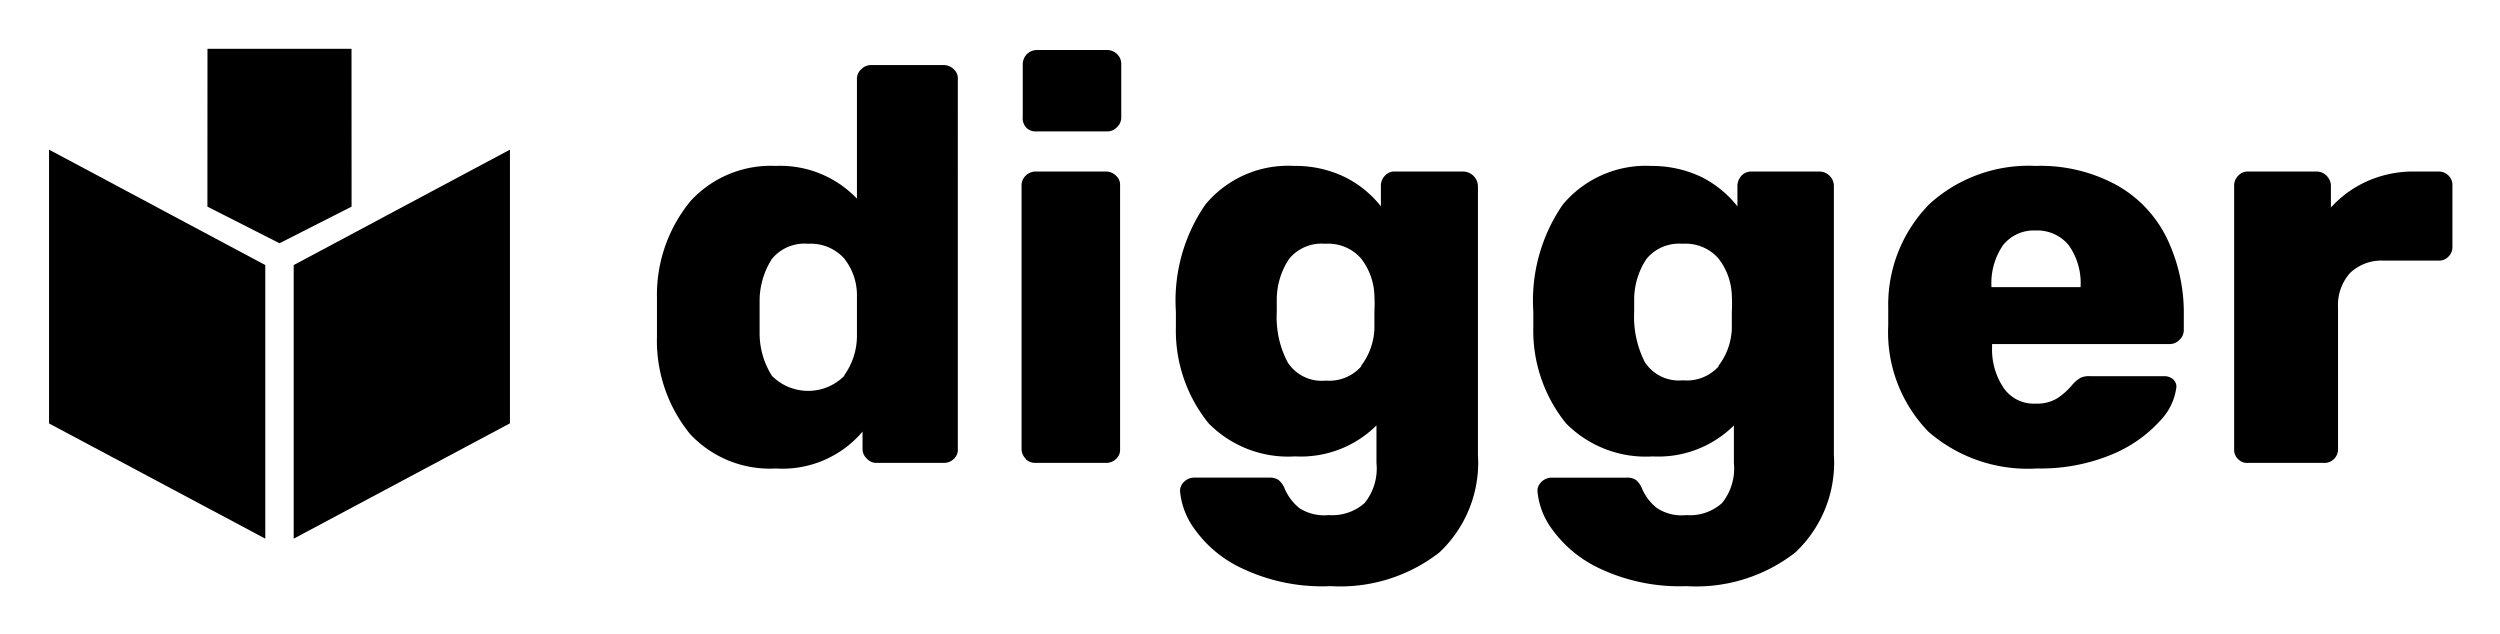
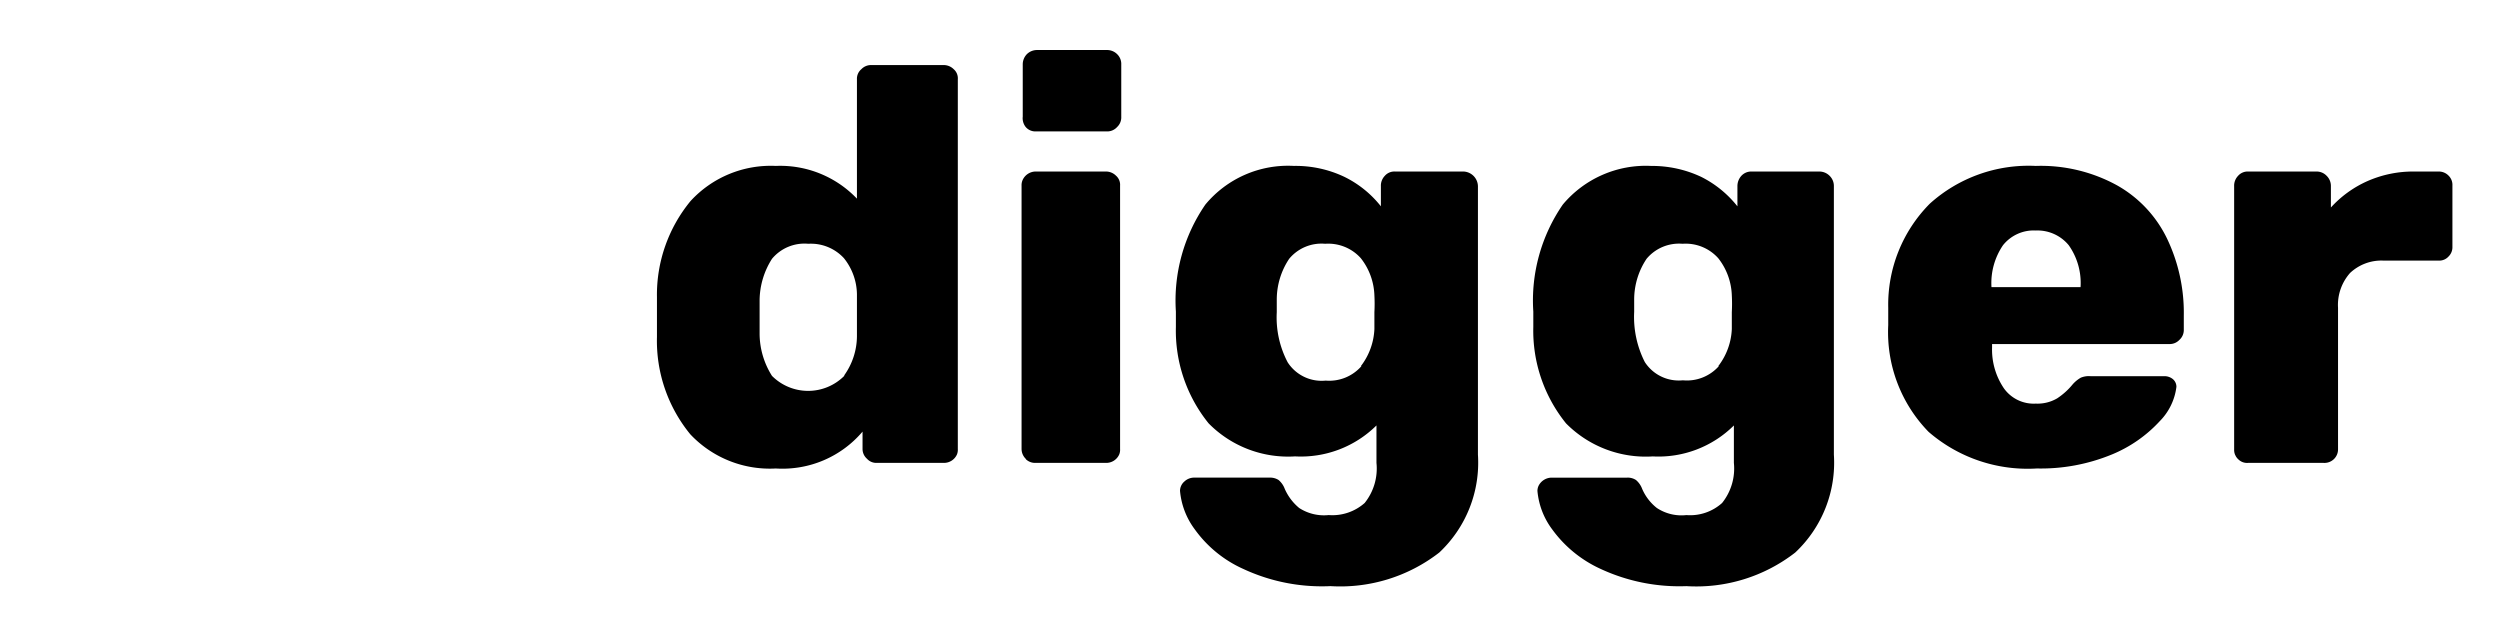
<svg xmlns="http://www.w3.org/2000/svg" role="img" viewBox="-7.72 0.28 440.18 111.68">
  <title>digger - black.svg</title>
  <g clip-path="url(#clip0_466_20)">
-     <path stroke="#000" stroke-width="8.625" d="M34.678 49.538v38.401L5.226 72.248V33.817L34.678 49.538zm13.625 0V87.936l29.452-15.712V33.817L48.303 49.538zm1.558-36.351l.008 20.83-8.378 4.256-8.379-4.256.009-20.83h16.74z" />
    <path fill-rule="evenodd" d="M172.356 20.823c-.072.65.115 1.303.52 1.817.217.254.489.455.794.59.306.135.638.199.972.189h12.516c.342.011.681-.053.995-.188.314-.135.595-.336.823-.591.245-.232.437-.515.563-.829a2.351 2.351 0 0 0 .164-.988v-9.19c.014-.337-.044-.673-.169-.987-.125-.313-.316-.596-.558-.831-.239-.238-.522-.424-.835-.549-.312-.125-.647-.185-.983-.178h-12.361c-.642.017-1.255.277-1.714.727-.47.488-.731 1.14-.727 1.817v9.19zm-.207 58.517c.006.645.267 1.261.727 1.713l.052.104c.229.213.499.379.793.485.295.107.608.154.921.138h12.308c.5.022.996-.107 1.422-.37.426-.263.763-.648.967-1.105.125-.306.178-.636.156-.966V32.973c.025-.331-.028-.662-.154-.969-.127-.306-.323-.579-.573-.797a2.487 2.487 0 0 0-.835-.549c-.312-.125-.646-.185-.983-.178h-12.36c-.485.013-.957.163-1.359.435a2.545 2.545 0 0 0-.911 1.097c-.126.304-.184.632-.171.961v46.367zm-64.198-19.731c-.164 6.231 1.919 12.312 5.869 17.134 1.919 2.041 4.262 3.638 6.864 4.678 2.601 1.04 5.399 1.499 8.197 1.345 2.875.182 5.753-.31 8.404-1.437 2.651-1.127 5.002-2.857 6.865-5.054v3.063c.001.325.071.645.205.941.134.295.33.559.574.773.215.24.48.429.776.555.296.126.617.184.938.172h11.738c.5.022.995-.107 1.421-.37.426-.263.763-.648.968-1.105.124-.306.177-.636.155-.966V14.229c.025-.331-.028-.662-.154-.969a2.12 2.12 0 0 0-.573-.797 2.492 2.492 0 0 0-.834-.549c-.313-.125-.647-.185-.983-.178h-12.725c-.32-.003-.637.06-.932.185-.295.125-.561.309-.782.541-.256.215-.46.486-.595.792-.135.306-.198.639-.184.974v21.029c-1.832-1.922-4.055-3.431-6.518-4.425-2.463-.994-5.11-1.45-7.764-1.339-2.801-.131-5.598.355-8.191 1.422a19.158 19.158 0 0 0-6.818 4.757c-3.922 4.76-6.021 10.761-5.921 16.927v7.01zm35.212-.104c-.023 2.459-.803 4.852-2.233 6.854v.104c-.834.837-1.826 1.501-2.918 1.954-1.091.453-2.262.686-3.444.686s-2.352-.233-3.444-.686c-1.092-.453-2.083-1.117-2.918-1.954-1.382-2.176-2.136-4.692-2.181-7.269v-6.127a13.8 13.8 0 0 1 2.181-7.217 7.425 7.425 0 0 1 2.867-2.113 7.427 7.427 0 0 1 3.521-.535 7.895 7.895 0 0 1 3.429.563c1.087.44 2.063 1.117 2.855 1.981 1.445 1.799 2.249 4.028 2.285 6.335v7.425zm67.948 40.914c-3.409-1.543-6.347-3.962-8.518-7.009-1.448-1.956-2.328-4.274-2.545-6.698.002-.317.072-.63.207-.917.134-.287.33-.541.572-.745.478-.448 1.112-.691 1.766-.675h13.244c.549-.02 1.092.124 1.558.415.492.417.867.953 1.09 1.558.572 1.308 1.444 2.466 2.545 3.375 1.538.997 3.371 1.438 5.194 1.246a8.568 8.568 0 0 0 3.384-.421c1.089-.366 2.092-.946 2.952-1.708 1.593-1.99 2.339-4.526 2.077-7.061v-6.594c-1.875 1.86-4.12 3.306-6.589 4.245a18.902 18.902 0 0 1-7.745 1.207c-2.805.176-5.615-.252-8.24-1.255-2.625-1.003-5.005-2.558-6.977-4.56-3.877-4.795-5.921-10.814-5.765-16.979v-2.7c-.437-6.688 1.392-13.328 5.194-18.848 1.885-2.271 4.277-4.07 6.982-5.251 2.706-1.181 5.651-1.712 8.598-1.551 3.069-.051 6.108.606 8.881 1.921 2.51 1.225 4.711 3 6.44 5.192v-3.531c-.014-.333.038-.665.154-.977.116-.312.293-.598.522-.84.217-.254.488-.455.794-.59.306-.135.638-.199.971-.189h12.049c.685.013 1.338.291 1.822.775s.762 1.137.775 1.821v47.249c.209 3.197-.292 6.401-1.469 9.382-1.176 2.981-2.998 5.664-5.334 7.857-5.456 4.237-12.269 6.341-19.165 5.919-5.314.245-10.608-.806-15.424-3.064zm20.774-35.67c1.454-1.88 2.285-4.164 2.389-6.542v-2.96c.052-.987.052-1.973 0-2.959a11.16 11.16 0 0 0-2.389-6.542c-.783-.876-1.757-1.561-2.847-2.002a7.684 7.684 0 0 0-3.437-.542 7.381 7.381 0 0 0-3.496.542 7.377 7.377 0 0 0-2.84 2.106c-1.429 2.136-2.188 4.648-2.182 7.217v2.181c-.168 3.062.496 6.112 1.922 8.827a7.109 7.109 0 0 0 2.896 2.554c1.182.568 2.498.798 3.804.665a7.531 7.531 0 0 0 3.444-.525c1.092-.442 2.064-1.133 2.84-2.019h-.104zm33.638 28.661c2.183 3.036 5.119 5.451 8.518 7.009 4.74 2.211 9.938 3.261 15.165 3.064 6.895.422 13.709-1.682 19.164-5.919 2.337-2.193 4.158-4.876 5.335-7.857 1.176-2.981 1.678-6.184 1.469-9.382V33.077c.008-.336-.053-.671-.178-.983a2.501 2.501 0 0 0-.549-.834 2.555 2.555 0 0 0-.854-.583 2.552 2.552 0 0 0-1.016-.195h-11.893c-.342-.011-.682.053-.996.188-.314.135-.594.336-.822.591-.442.501-.683 1.149-.675 1.817v3.531a18.904 18.904 0 0 0-6.388-5.192c-2.746-1.288-5.745-1.944-8.777-1.921-2.947-.149-5.888.388-8.591 1.568-2.704 1.18-5.097 2.972-6.99 5.234-3.802 5.52-5.631 12.16-5.193 18.848v2.7c-.157 6.164 1.887 12.183 5.764 16.979 1.983 2.003 4.371 3.559 7.005 4.562 2.633 1.003 5.452 1.431 8.264 1.254 2.63.139 5.259-.275 7.719-1.214a18.855 18.855 0 0 0 6.564-4.238v6.594c.261 2.535-.485 5.072-2.078 7.061-.848.762-1.843 1.344-2.923 1.71-1.08.366-2.224.508-3.361.419-1.824.205-3.662-.236-5.194-1.246-1.134-.89-2.026-2.051-2.596-3.375a3.734 3.734 0 0 0-1.091-1.558c-.463-.297-1.008-.442-1.558-.415h-13.244c-.483-.004-.958.127-1.371.379-.413.251-.747.613-.966 1.044-.135.288-.206.601-.207.919.218 2.42 1.095 4.735 2.544 6.693zm31.681-35.203c-.099 2.376-.934 4.662-2.389 6.542h.104a7.528 7.528 0 0 1-2.87 2.003c-1.101.433-2.288.601-3.466.489-1.305.133-2.622-.097-3.804-.665-1.182-.568-2.185-1.452-2.896-2.554-1.382-2.729-2.026-5.772-1.87-8.827v-2.129c-.006-2.569.754-5.082 2.182-7.217.765-.919 1.74-1.639 2.843-2.1 1.103-.461 2.302-.649 3.493-.548 1.172-.085 2.348.101 3.438.542 1.089.441 2.063 1.126 2.846 2.002 1.475 1.869 2.311 4.164 2.389 6.542.052.987.052 1.973 0 2.959v2.96zm34.657 18.121a25.104 25.104 0 0 1-5.52-8.656c-1.224-3.234-1.767-6.686-1.596-10.14V54.469c-.073-3.39.537-6.761 1.795-9.91 1.258-3.149 3.139-6.012 5.528-8.419 5.094-4.59 11.796-6.979 18.645-6.646 4.999-.163 9.95 1.02 14.334 3.427 3.811 2.148 6.874 5.409 8.778 9.346 2.03 4.243 3.044 8.901 2.96 13.604v2.44c.011.341-.053.681-.188.995-.135.314-.336.595-.591.822-.233.245-.515.437-.829.563-.314.126-.651.181-.989.164h-31.161v.623c-.078 2.544.649 5.052 2.077 7.165.631.887 1.476 1.6 2.457 2.073.981.472 2.065.688 3.152.627 1.325.062 2.649-.26 3.791-.935 1.018-.675 1.933-1.495 2.701-2.44.416-.478.909-.883 1.454-1.194.543-.221 1.13-.31 1.714-.26h12.932c.565-.021 1.119.163 1.558.519.196.166.353.373.461.606.108.233.163.487.162.744-.278 2.273-1.301 4.391-2.908 6.023-2.368 2.577-5.276 4.598-8.517 5.919a32.781 32.781 0 0 1-13.14 2.44c-6.951.427-13.793-1.884-19.06-6.438zm26.746-25.494c.169-2.623-.564-5.224-2.077-7.373-.701-.855-1.592-1.534-2.602-1.985-1.009-.451-2.11-.66-3.215-.611a6.911 6.911 0 0 0-3.197.6c-1.002.452-1.883 1.136-2.568 1.996-1.472 2.166-2.184 4.759-2.025 7.373h15.684zm27.23 29.544c.122.298.311.564.551.779.223.221.493.392.788.499.296.107.612.15.926.124h13.295c.331.022.663-.026.975-.139.311-.114.596-.291.835-.52.24-.23.429-.506.555-.813.127-.307.188-.636.18-.968V54.469a8.451 8.451 0 0 1 .45-3.274c.363-1.051.931-2.021 1.669-2.853a8.058 8.058 0 0 1 2.689-1.674 8.056 8.056 0 0 1 3.128-.507h9.764c.33.021.66-.034.966-.16.306-.126.579-.32.799-.567.226-.223.402-.491.518-.786.116-.295.17-.611.157-.928V32.973c.02-.325-.03-.651-.146-.956-.117-.304-.297-.581-.529-.81-.228-.236-.503-.422-.807-.547-.304-.125-.63-.186-.958-.179h-4.259c-2.822-.033-5.619.533-8.206 1.661-2.468 1.085-4.68 2.677-6.492 4.673v-3.739c.008-.336-.053-.671-.178-.983-.125-.312-.311-.596-.549-.834-.232-.249-.513-.448-.826-.582-.314-.134-.651-.201-.992-.197h-12.049c-.334-.011-.666.054-.971.189-.306.135-.577.336-.795.59-.228.242-.405.528-.521.84-.116.312-.168.644-.154.977v46.367c-.009.321.051.639.177.935h.01z" clip-rule="evenodd" />
  </g>
  <defs>
    <clipPath id="clip0_466_20">
      <path fill="#fff" d="M0 0h423.173v103.074H0z" transform="translate(.913 .463)" />
    </clipPath>
  </defs>
</svg>